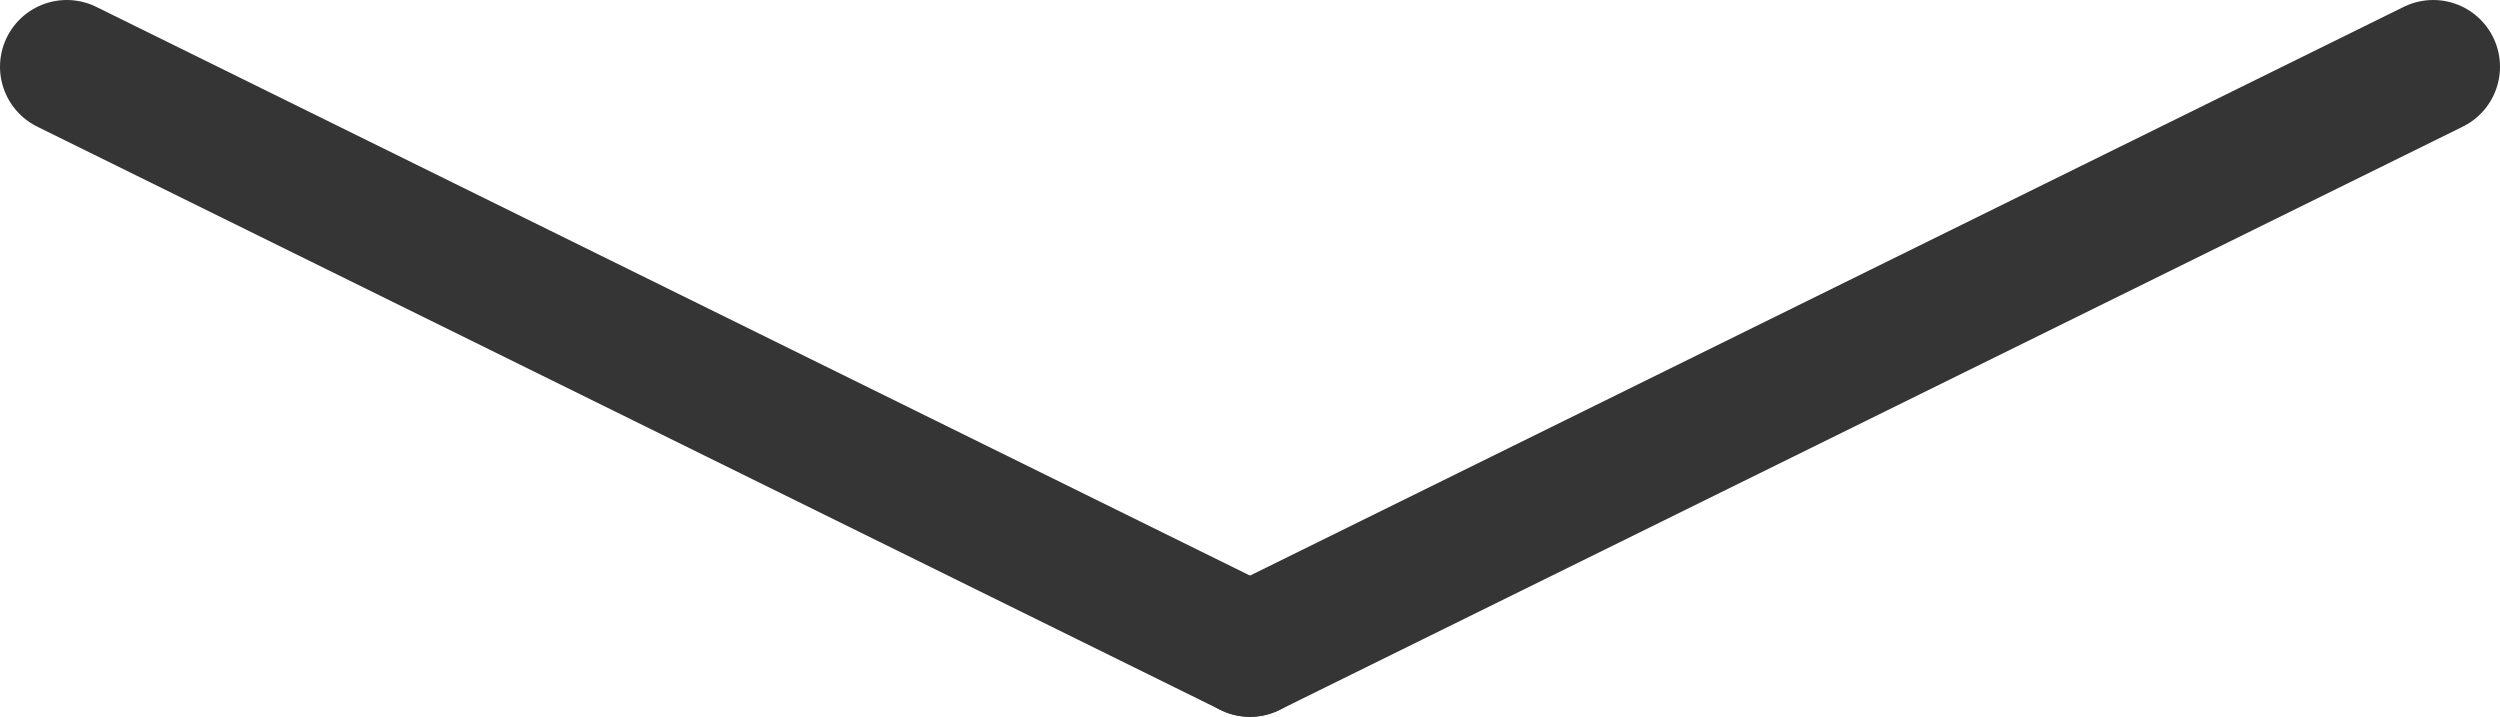
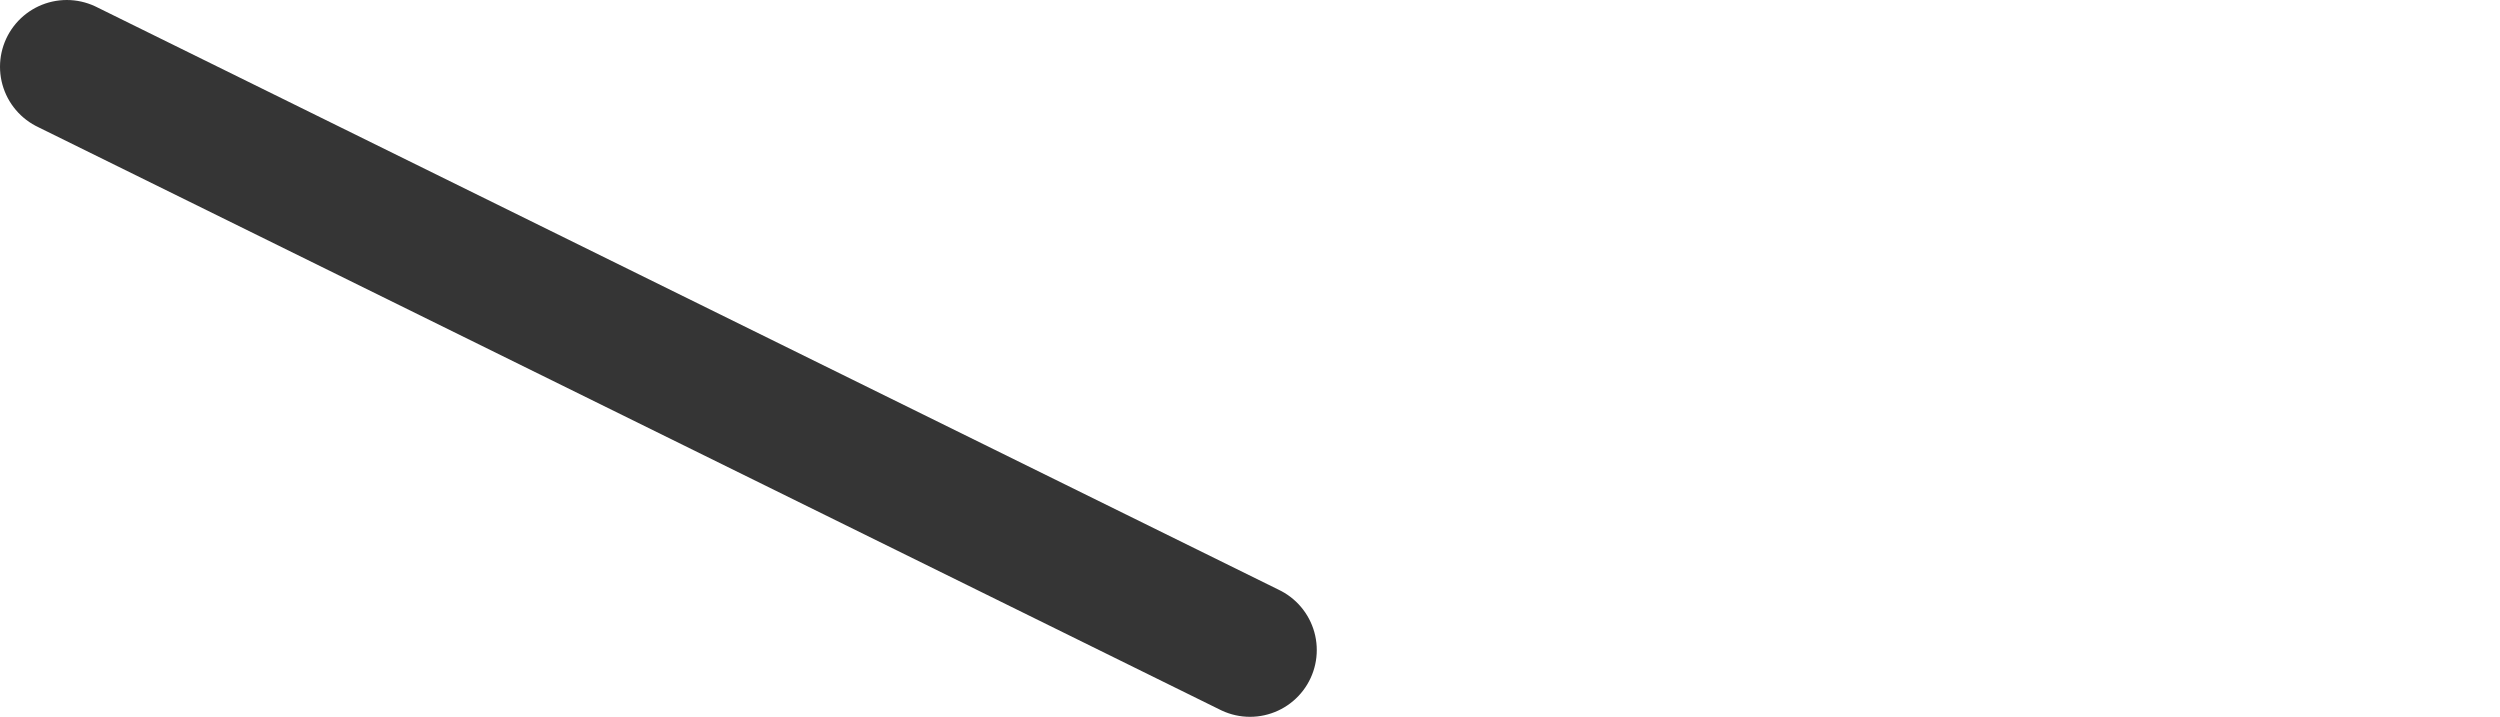
<svg xmlns="http://www.w3.org/2000/svg" viewBox="0 0 74.88 21.47">
  <defs>
    <style>.cls-1{fill:none;stroke:#353535;stroke-linecap:round;stroke-miterlimit:10;stroke-width:4px;}</style>
  </defs>
  <title>serch_btn2</title>
  <g id="レイヤー_2" data-name="レイヤー 2">
    <g id="レイヤー_1-2" data-name="レイヤー 1">
      <line class="cls-1" x1="2" y1="2" x2="37.44" y2="19.47" />
-       <line class="cls-1" x1="37.44" y1="19.47" x2="72.88" y2="2" />
    </g>
  </g>
</svg>